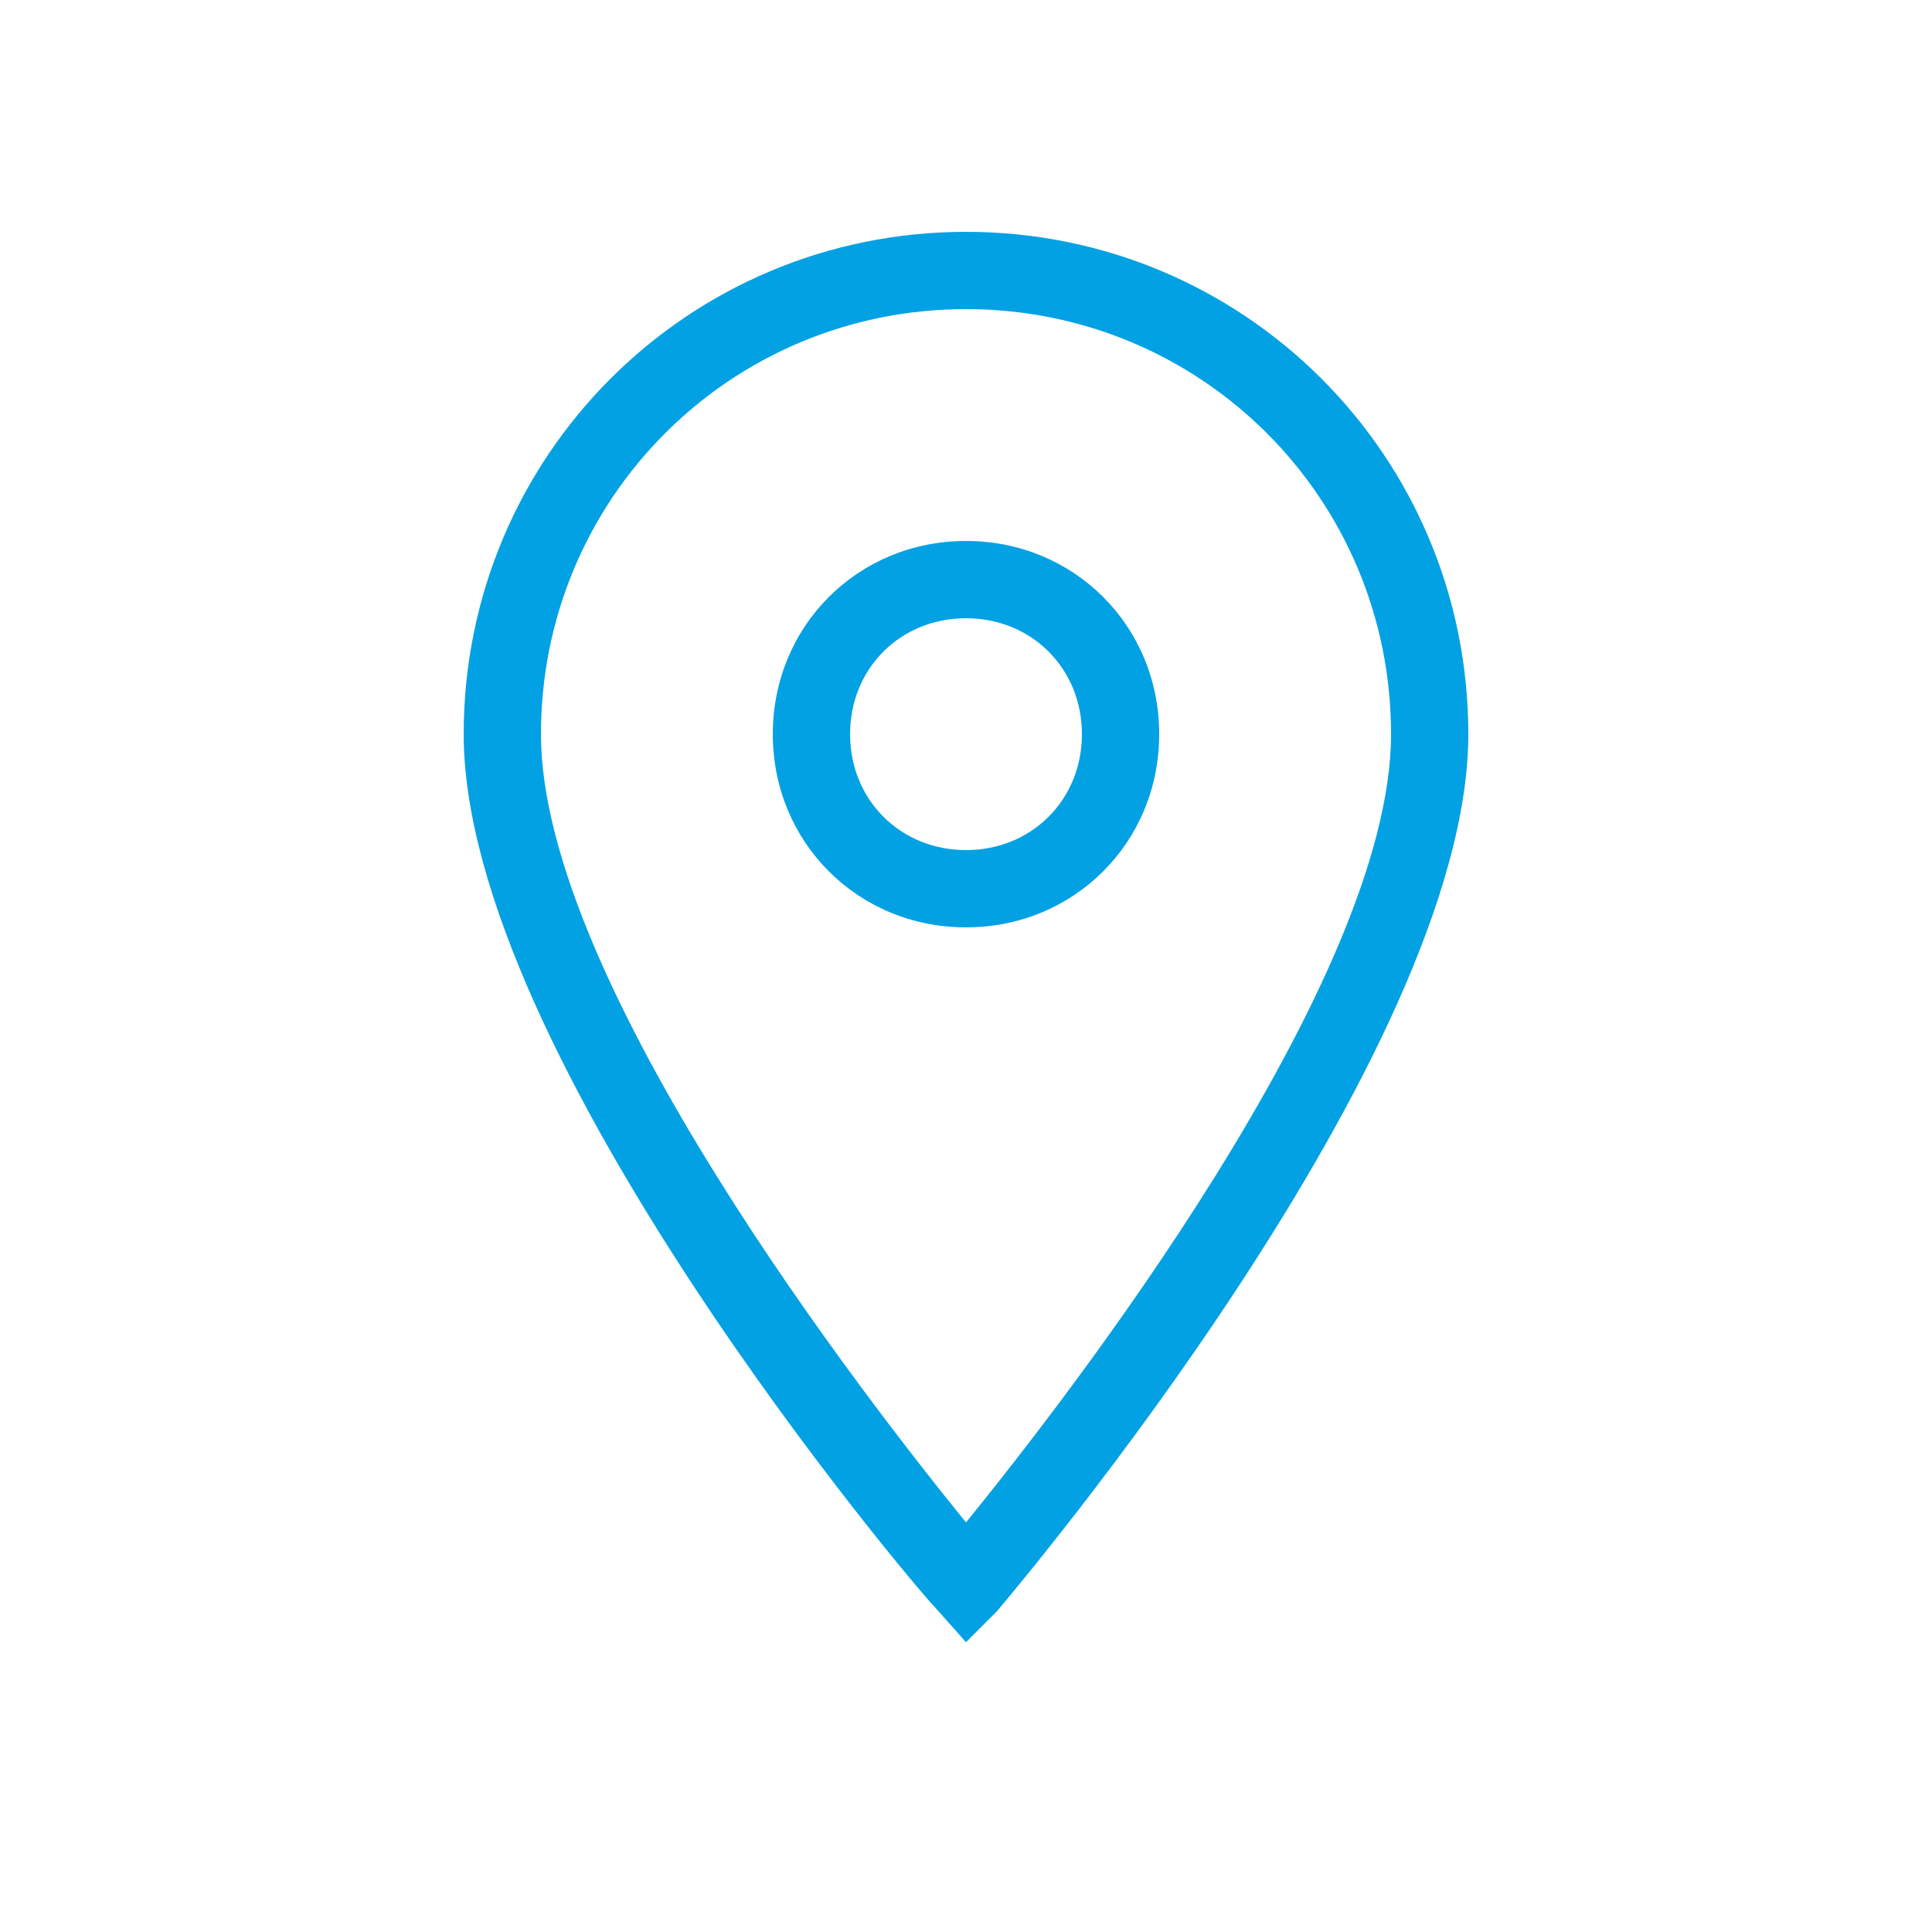
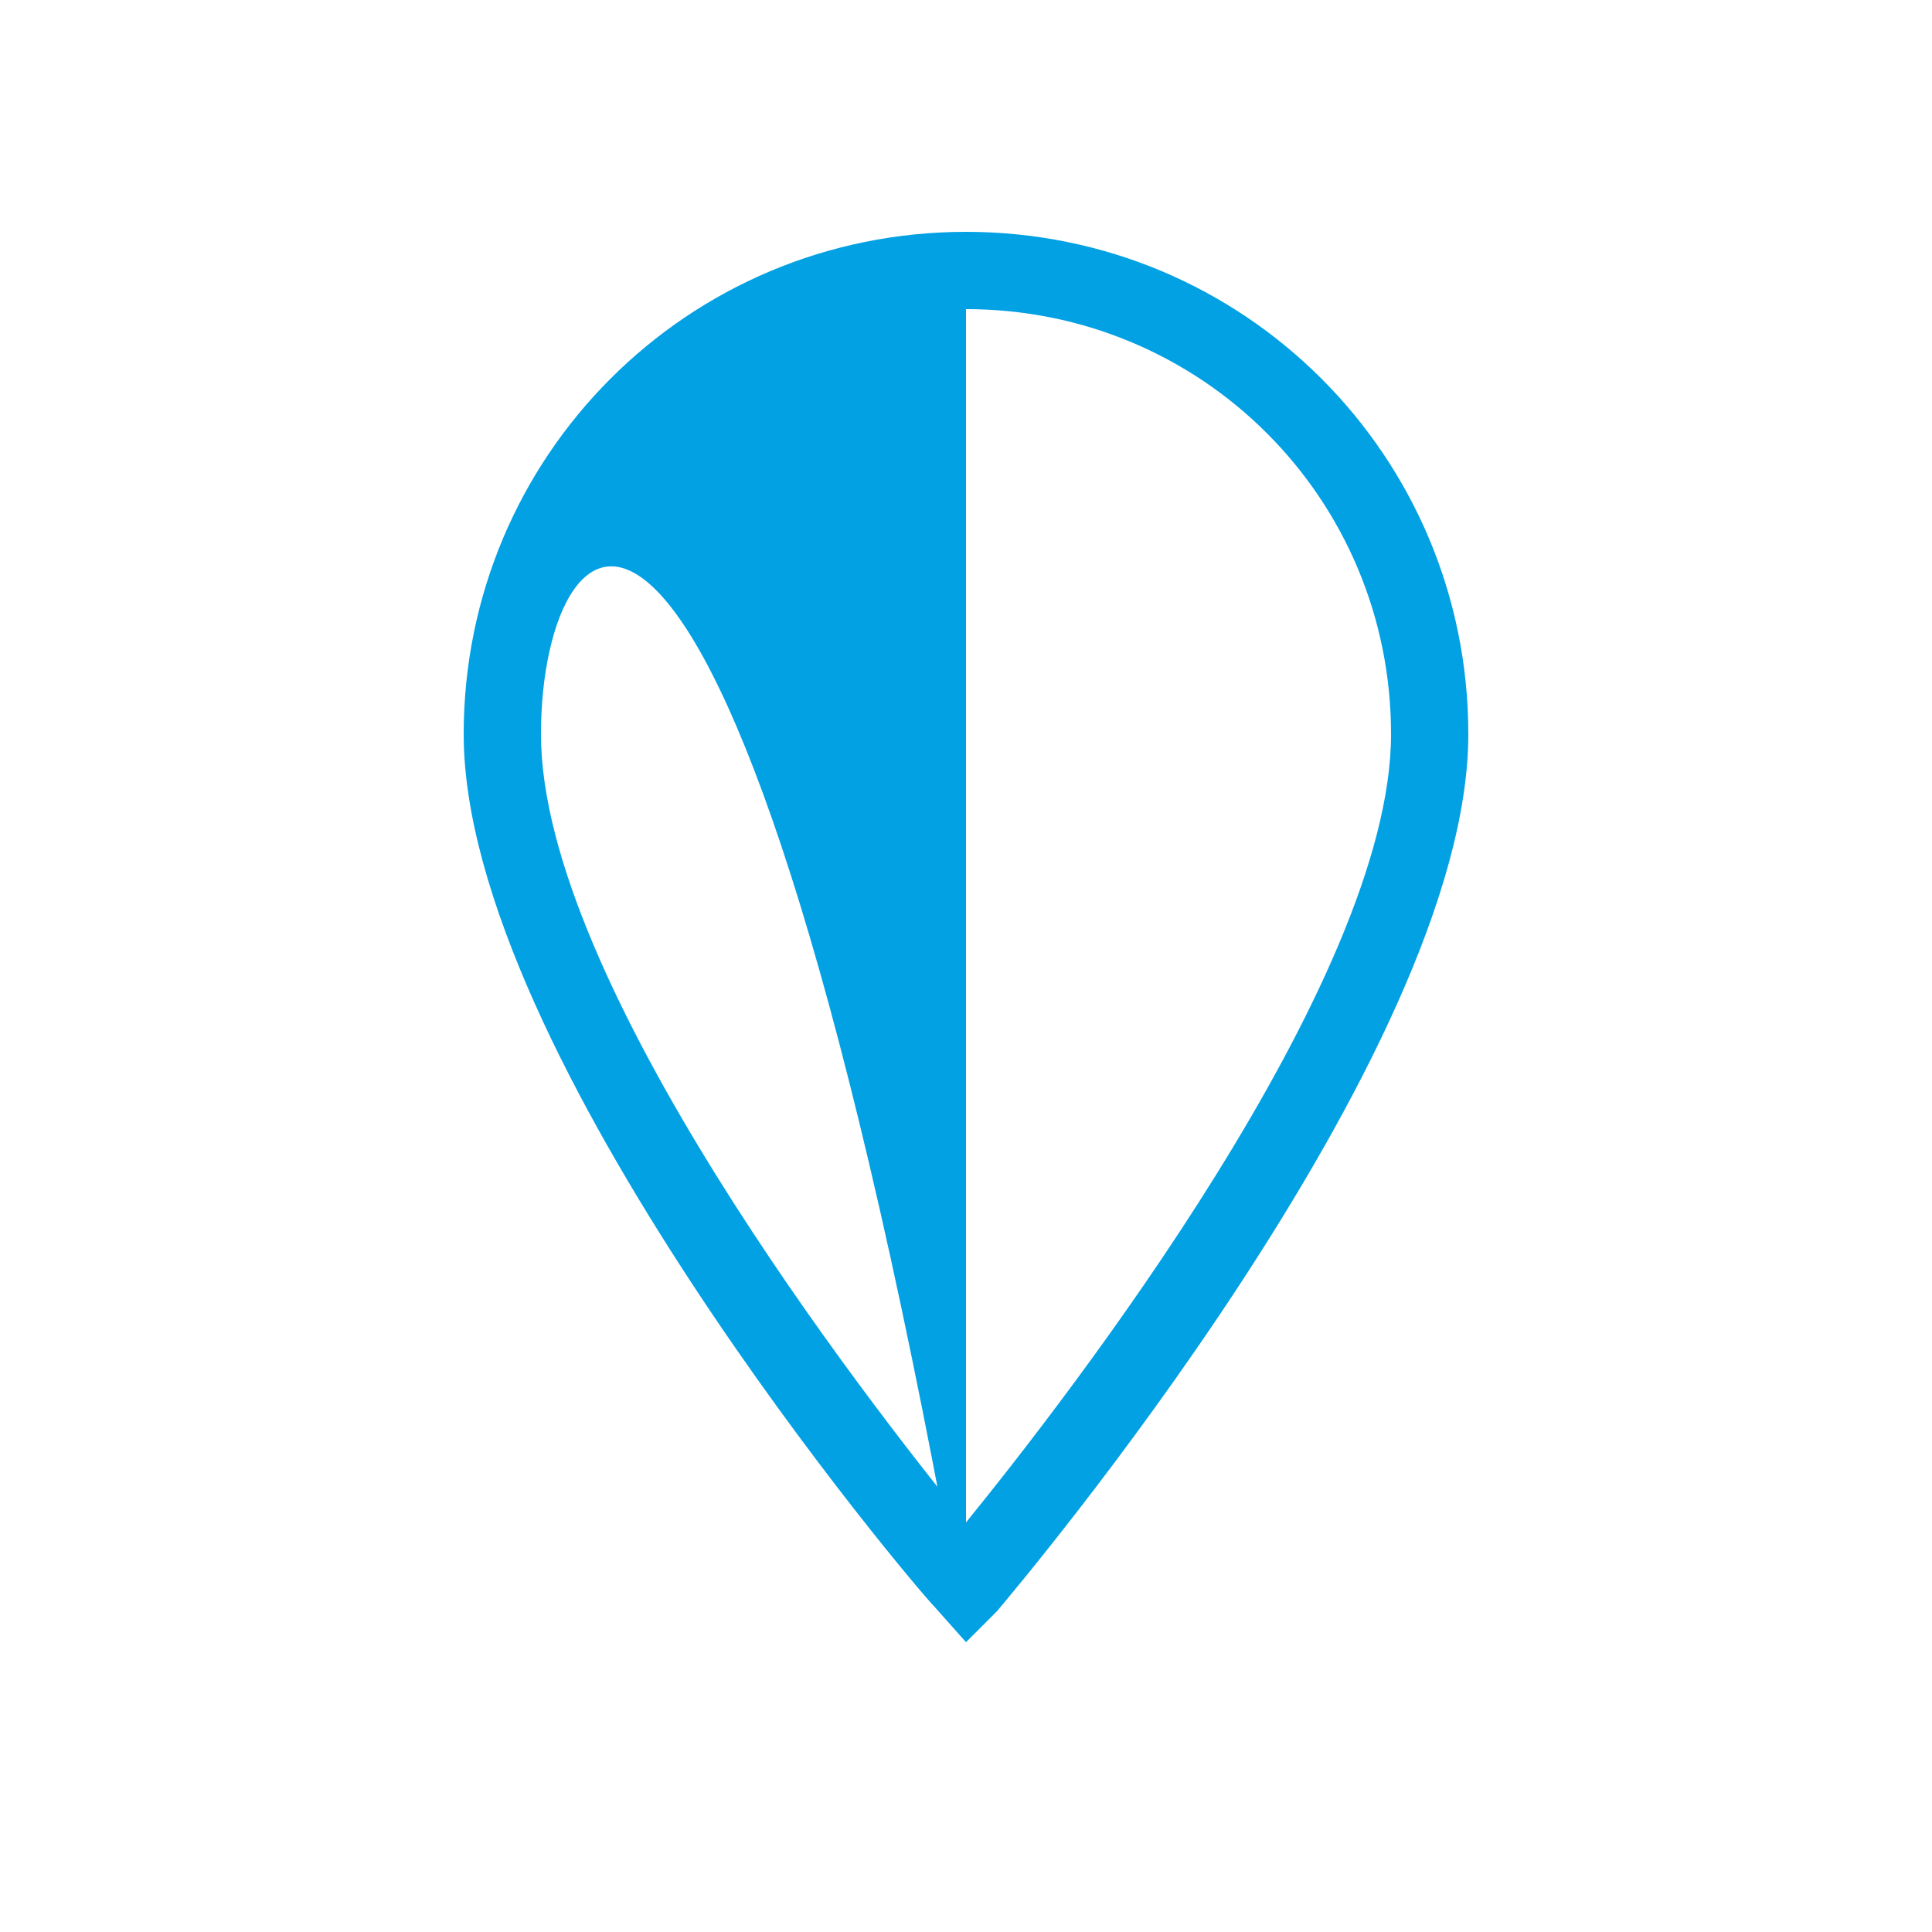
<svg xmlns="http://www.w3.org/2000/svg" width="25" height="25" viewBox="0 0 25 25" fill="none">
-   <path d="M12.5 21.25L12.1 20.8C11.85 20.55 6 13.65 6 9.5C6 5.9 8.9 3 12.5 3C16.1 3 19 5.9 19 9.5C19 13.65 13.15 20.55 12.9 20.85L12.5 21.25ZM12.5 4C9.45 4 7 6.45 7 9.5C7 12.7 11.2 18.1 12.5 19.7C13.8 18.1 18 12.7 18 9.5C18 6.45 15.55 4 12.5 4Z" fill="#02A1E4" />
-   <path d="M12.5 12C11.1 12 10 10.9 10 9.5C10 8.1 11.1 7 12.5 7C13.9 7 15 8.1 15 9.5C15 10.9 13.9 12 12.5 12ZM12.5 8C11.65 8 11 8.65 11 9.5C11 10.35 11.65 11 12.5 11C13.35 11 14 10.35 14 9.5C14 8.65 13.35 8 12.5 8Z" fill="#02A1E4" />
+   <path d="M12.5 21.25L12.1 20.8C11.85 20.55 6 13.65 6 9.5C6 5.9 8.9 3 12.5 3C16.1 3 19 5.9 19 9.5C19 13.65 13.15 20.55 12.9 20.85L12.5 21.25ZC9.45 4 7 6.45 7 9.5C7 12.7 11.2 18.1 12.5 19.7C13.8 18.1 18 12.7 18 9.5C18 6.45 15.55 4 12.5 4Z" fill="#02A1E4" />
</svg>